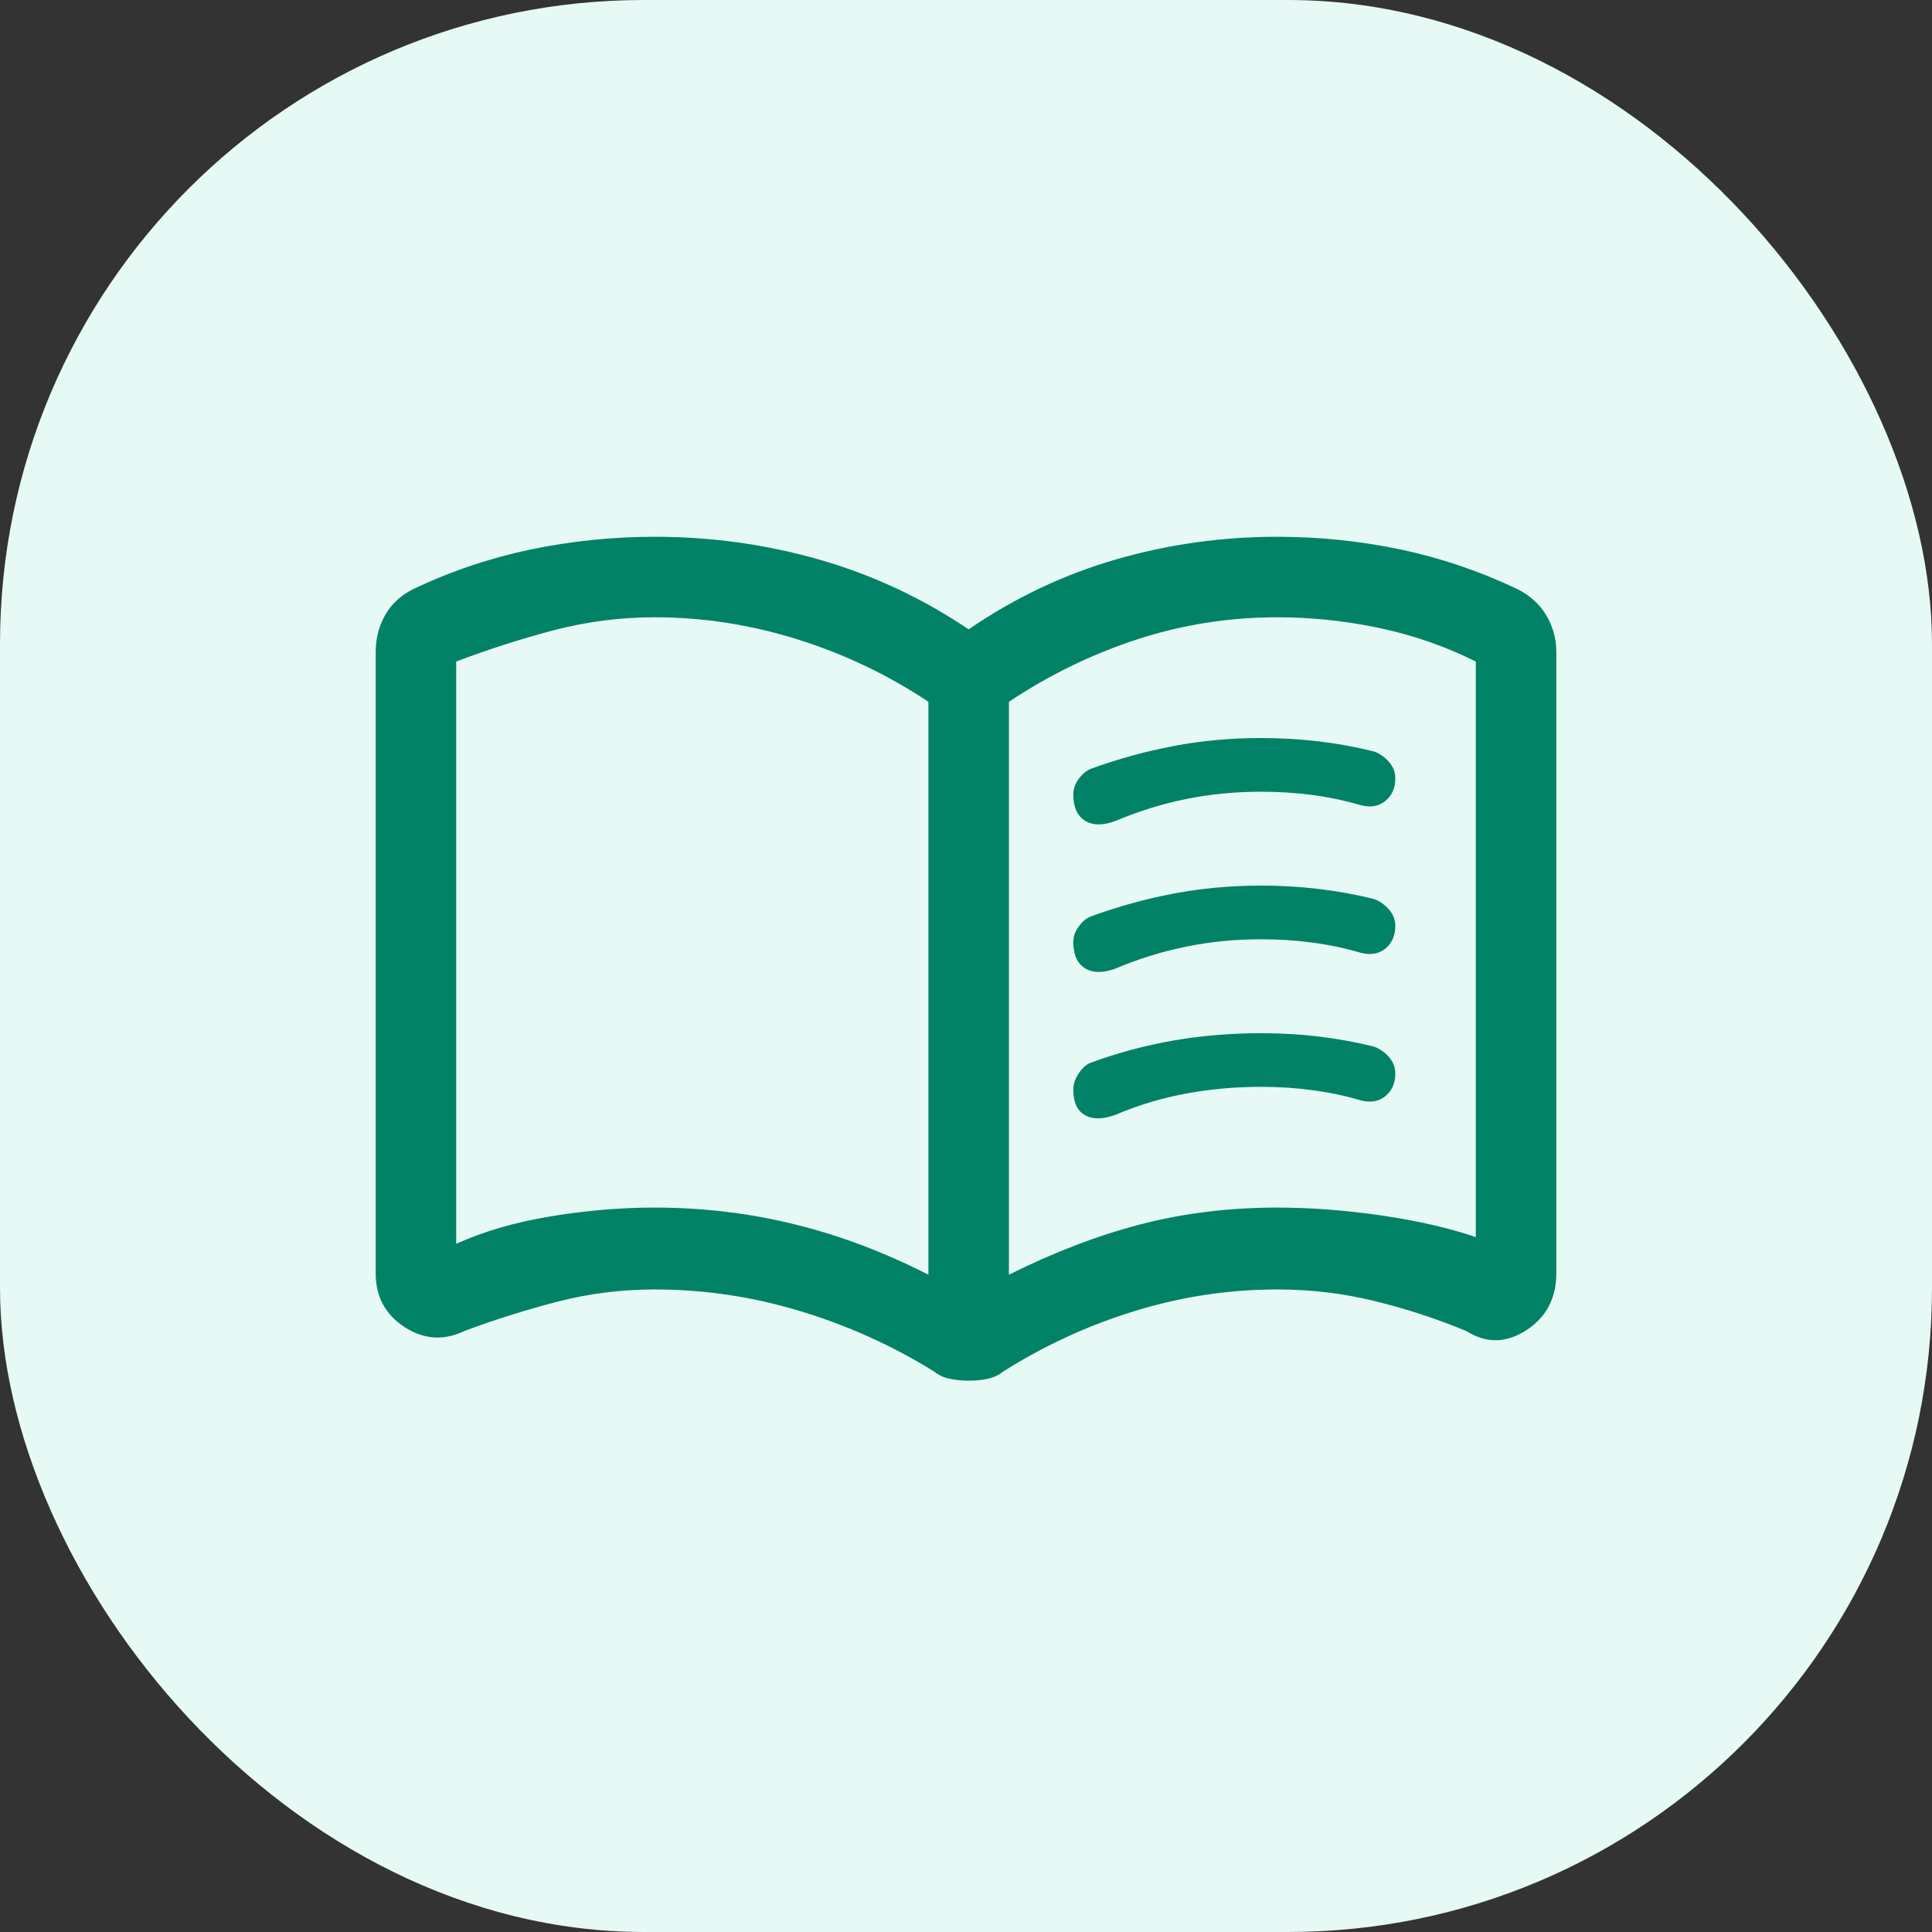
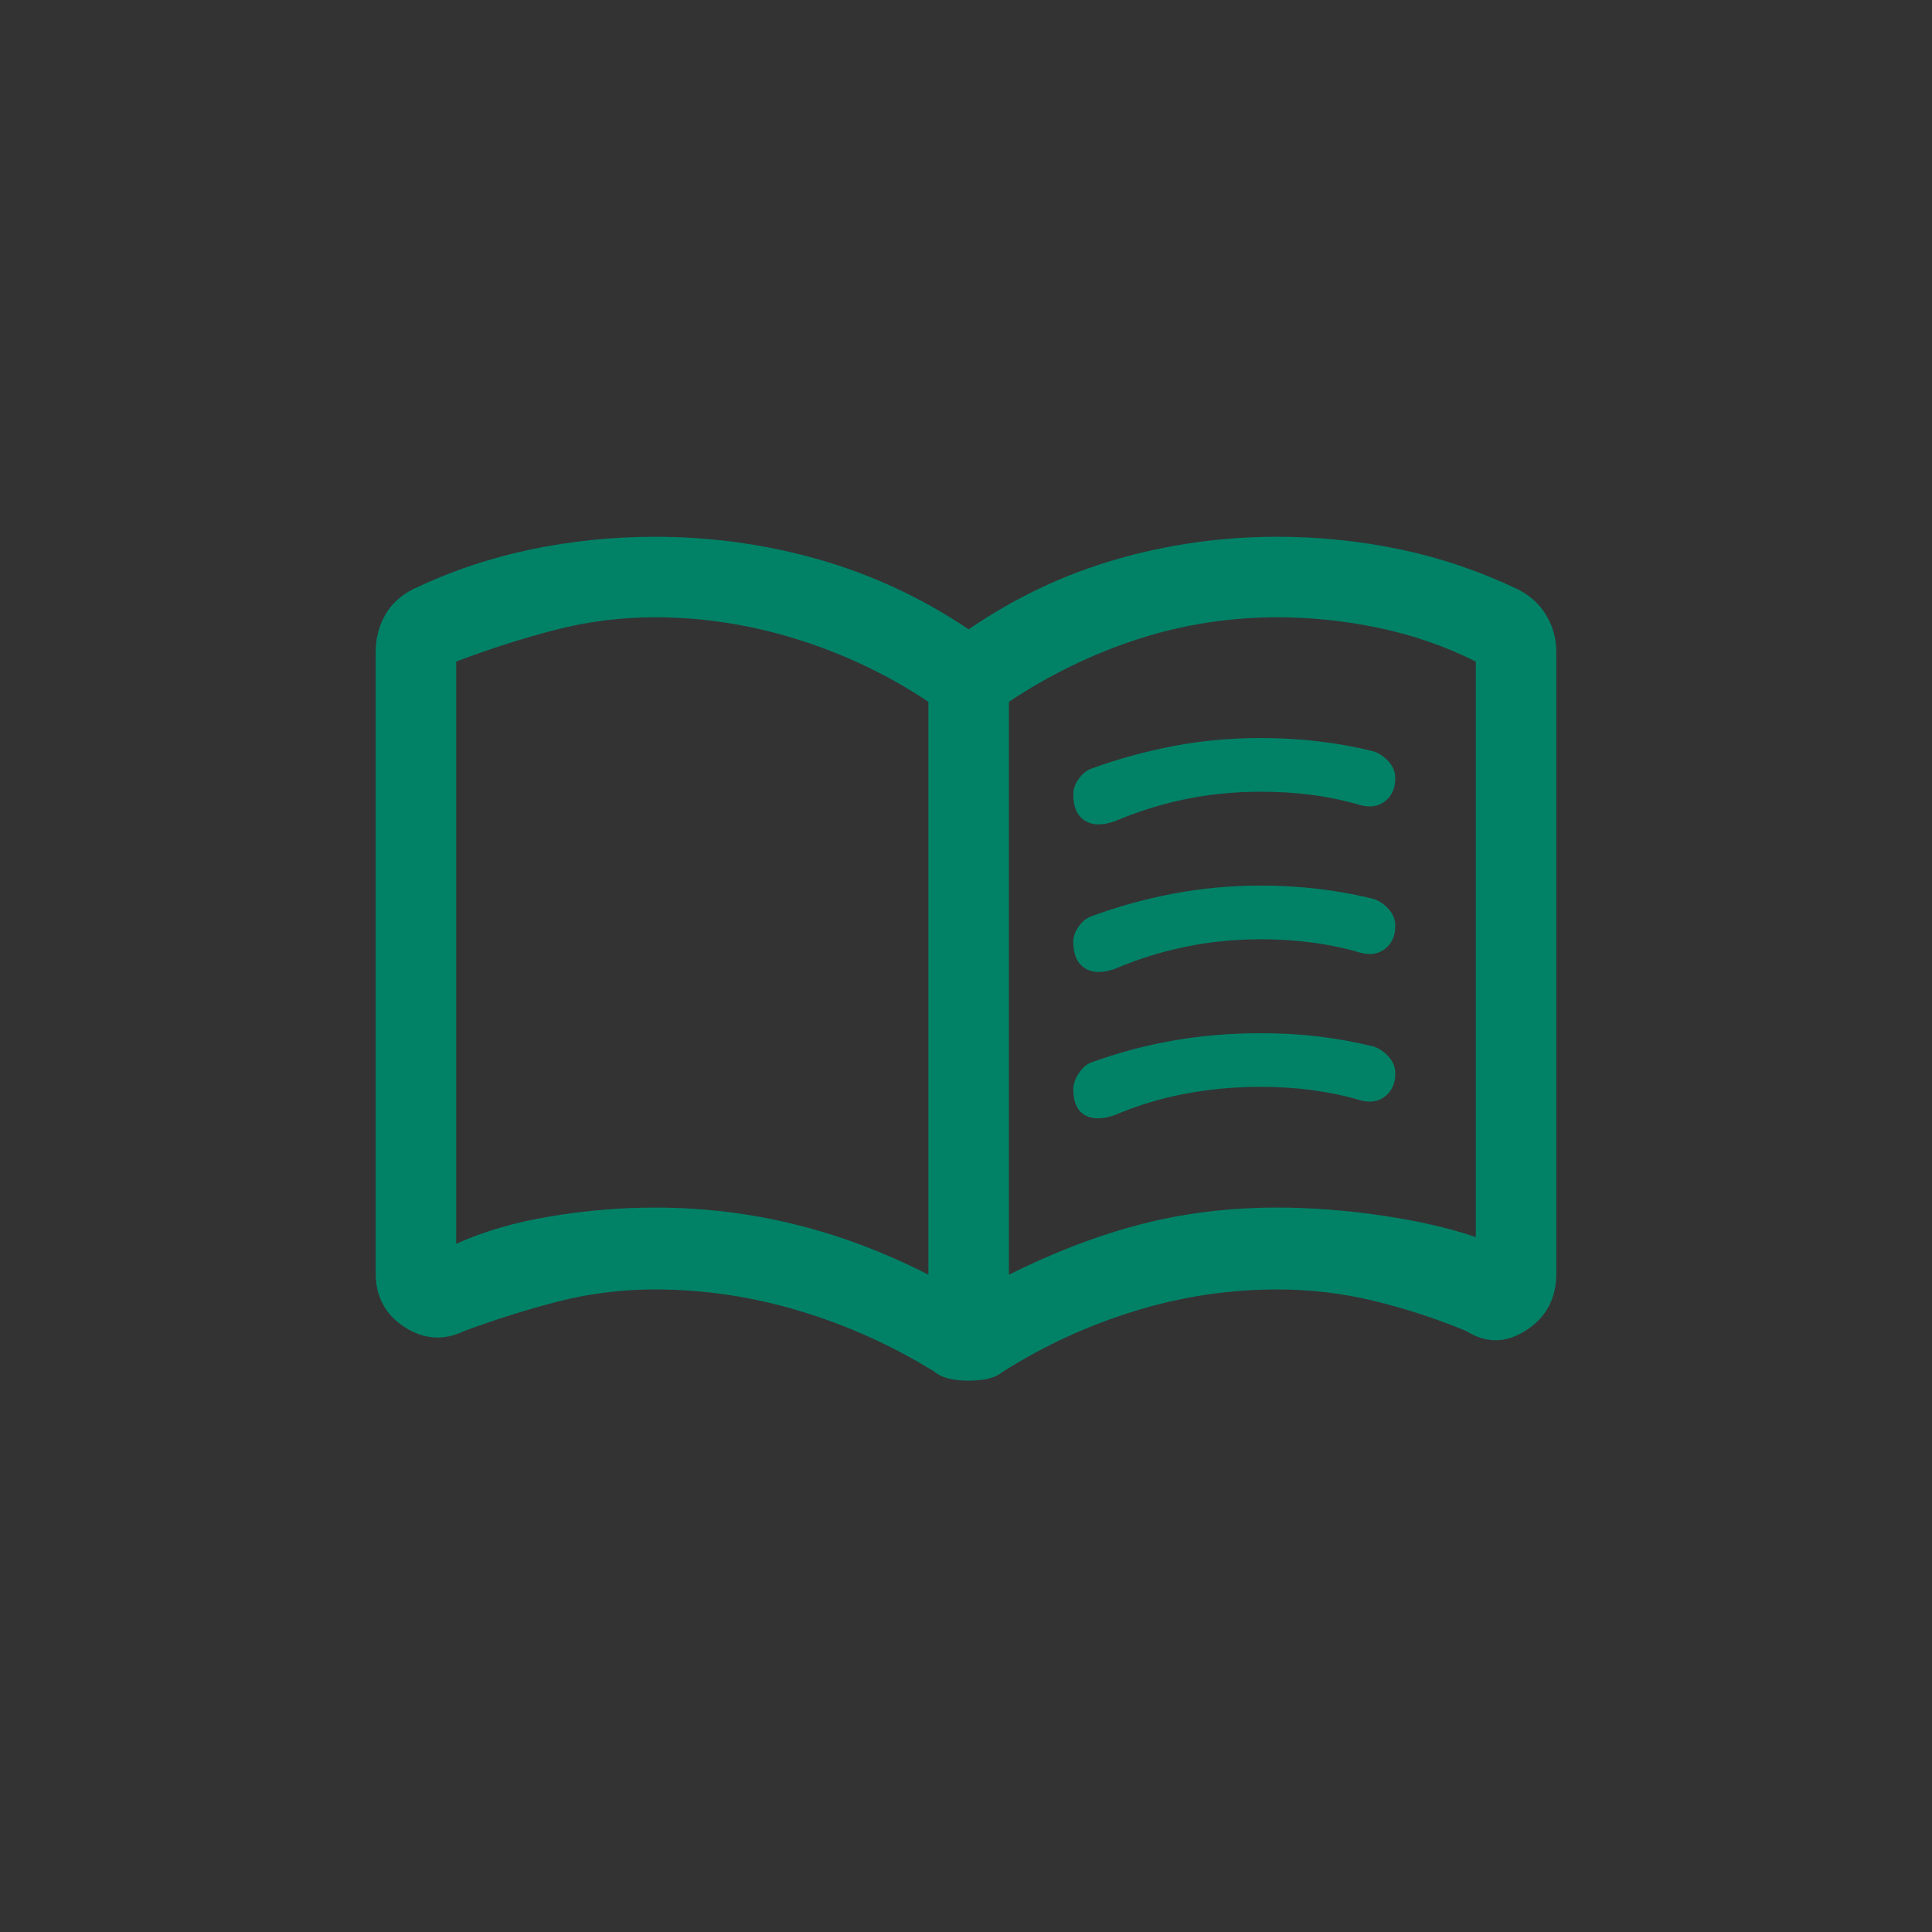
<svg xmlns="http://www.w3.org/2000/svg" width="24" height="24" viewBox="0 0 24 24" fill="none">
  <rect x="0" y="0" width="24" height="24" fill="#333333" stroke="none" />
-   <rect width="24" height="24" rx="8" fill="#E6F9F5" />
  <path d="M13.333 9.868C13.333 9.801 13.355 9.737 13.4 9.676C13.444 9.615 13.494 9.574 13.55 9.551C13.883 9.429 14.225 9.335 14.575 9.268C14.925 9.201 15.289 9.168 15.666 9.168C15.911 9.168 16.15 9.182 16.383 9.21C16.616 9.237 16.844 9.279 17.067 9.335C17.133 9.357 17.194 9.399 17.25 9.46C17.305 9.521 17.333 9.59 17.333 9.668C17.333 9.79 17.291 9.885 17.208 9.951C17.125 10.018 17.022 10.035 16.9 10.001C16.711 9.946 16.514 9.904 16.308 9.876C16.103 9.849 15.889 9.835 15.666 9.835C15.344 9.835 15.033 9.865 14.733 9.926C14.433 9.987 14.139 10.079 13.85 10.201C13.694 10.257 13.569 10.254 13.475 10.193C13.38 10.132 13.333 10.024 13.333 9.868ZM13.333 13.535C13.333 13.468 13.355 13.401 13.4 13.335C13.444 13.268 13.494 13.223 13.55 13.201C13.883 13.079 14.225 12.987 14.575 12.926C14.925 12.865 15.289 12.835 15.666 12.835C15.911 12.835 16.15 12.848 16.383 12.876C16.616 12.904 16.844 12.946 17.067 13.001C17.133 13.024 17.194 13.065 17.25 13.126C17.305 13.187 17.333 13.257 17.333 13.335C17.333 13.457 17.291 13.551 17.208 13.618C17.125 13.685 17.022 13.701 16.9 13.668C16.711 13.612 16.514 13.571 16.308 13.543C16.103 13.515 15.889 13.501 15.666 13.501C15.344 13.501 15.033 13.529 14.733 13.585C14.433 13.64 14.139 13.729 13.85 13.851C13.694 13.907 13.569 13.907 13.475 13.851C13.38 13.796 13.333 13.69 13.333 13.535ZM13.333 11.701C13.333 11.635 13.355 11.571 13.4 11.51C13.444 11.448 13.494 11.407 13.55 11.385C13.883 11.262 14.225 11.168 14.575 11.101C14.925 11.035 15.289 11.001 15.666 11.001C15.911 11.001 16.15 11.015 16.383 11.043C16.616 11.071 16.844 11.112 17.067 11.168C17.133 11.19 17.194 11.232 17.25 11.293C17.305 11.354 17.333 11.424 17.333 11.501C17.333 11.623 17.291 11.718 17.208 11.785C17.125 11.851 17.022 11.868 16.9 11.835C16.711 11.779 16.514 11.737 16.308 11.71C16.103 11.682 15.889 11.668 15.666 11.668C15.344 11.668 15.033 11.698 14.733 11.76C14.433 11.821 14.139 11.912 13.85 12.035C13.694 12.09 13.569 12.087 13.475 12.026C13.38 11.965 13.333 11.857 13.333 11.701ZM8.133 15.001C8.733 15.001 9.314 15.071 9.875 15.21C10.436 15.348 10.989 15.557 11.533 15.835V8.718C11.033 8.385 10.492 8.126 9.908 7.943C9.325 7.76 8.733 7.668 8.133 7.668C7.711 7.668 7.297 7.721 6.891 7.826C6.486 7.932 6.078 8.062 5.667 8.218V15.451C6.011 15.296 6.403 15.182 6.841 15.11C7.28 15.037 7.711 15.001 8.133 15.001ZM12.533 15.835C13.089 15.557 13.633 15.348 14.166 15.21C14.7 15.071 15.267 15.001 15.867 15.001C16.289 15.001 16.725 15.035 17.175 15.101C17.625 15.168 18.011 15.257 18.333 15.368V8.218C17.955 8.029 17.555 7.89 17.133 7.801C16.711 7.712 16.289 7.668 15.867 7.668C15.267 7.668 14.686 7.76 14.125 7.943C13.564 8.126 13.033 8.385 12.533 8.718V15.835ZM12.033 17.151C11.944 17.151 11.864 17.143 11.791 17.126C11.719 17.11 11.655 17.079 11.6 17.035C11.078 16.712 10.522 16.462 9.933 16.285C9.344 16.107 8.744 16.018 8.133 16.018C7.722 16.018 7.322 16.068 6.933 16.168C6.544 16.268 6.155 16.39 5.766 16.535C5.511 16.657 5.264 16.64 5.025 16.485C4.786 16.329 4.667 16.107 4.667 15.818V8.101C4.667 7.935 4.705 7.782 4.783 7.643C4.861 7.504 4.978 7.396 5.133 7.318C5.6 7.096 6.086 6.932 6.591 6.826C7.097 6.721 7.611 6.668 8.133 6.668C8.833 6.668 9.514 6.762 10.175 6.951C10.836 7.14 11.455 7.429 12.033 7.818C12.6 7.429 13.208 7.14 13.858 6.951C14.508 6.762 15.178 6.668 15.867 6.668C16.389 6.668 16.9 6.721 17.4 6.826C17.9 6.932 18.383 7.096 18.85 7.318C19.005 7.396 19.125 7.504 19.208 7.643C19.291 7.782 19.333 7.935 19.333 8.101V15.818C19.333 16.129 19.208 16.365 18.958 16.526C18.708 16.687 18.461 16.69 18.216 16.535C17.839 16.379 17.455 16.254 17.067 16.16C16.678 16.065 16.278 16.018 15.867 16.018C15.267 16.018 14.678 16.107 14.1 16.285C13.522 16.462 12.978 16.712 12.466 17.035C12.411 17.079 12.347 17.11 12.275 17.126C12.203 17.143 12.122 17.151 12.033 17.151Z" fill="#018267" />
</svg>